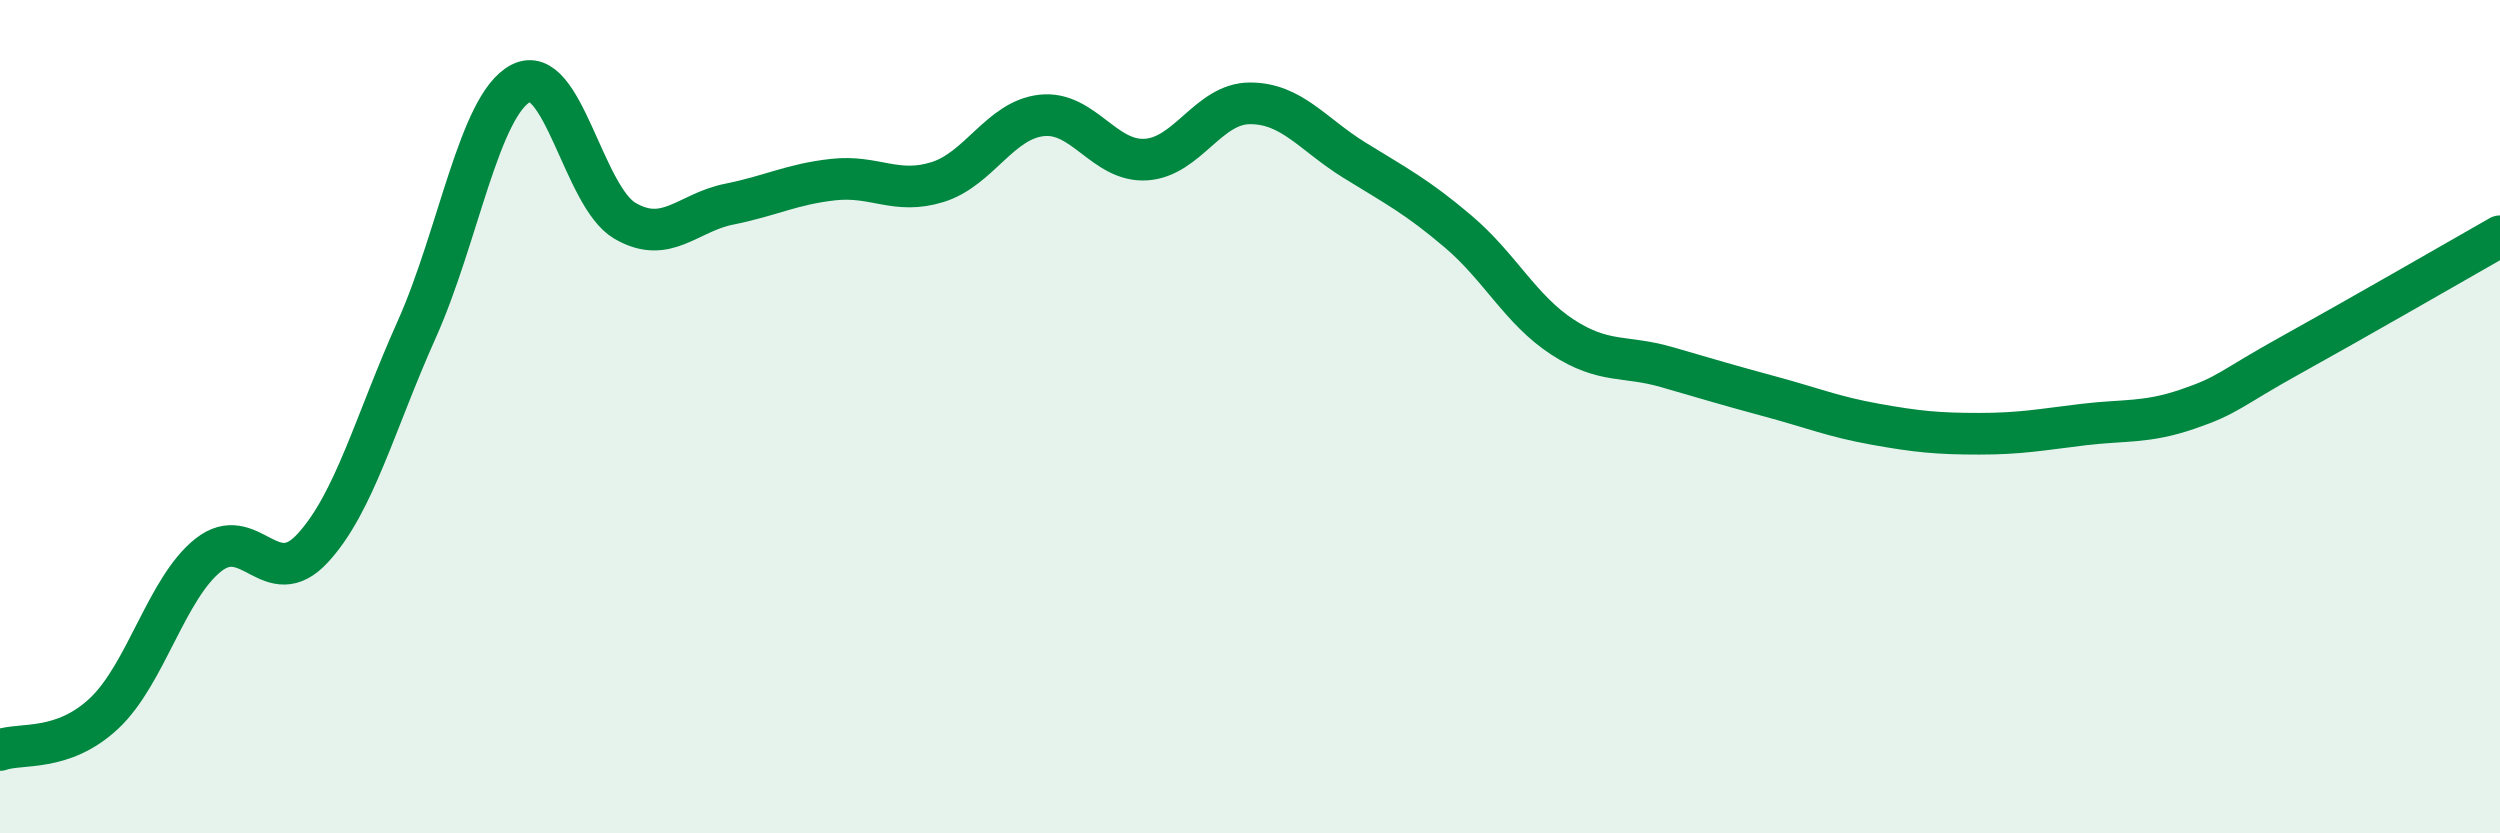
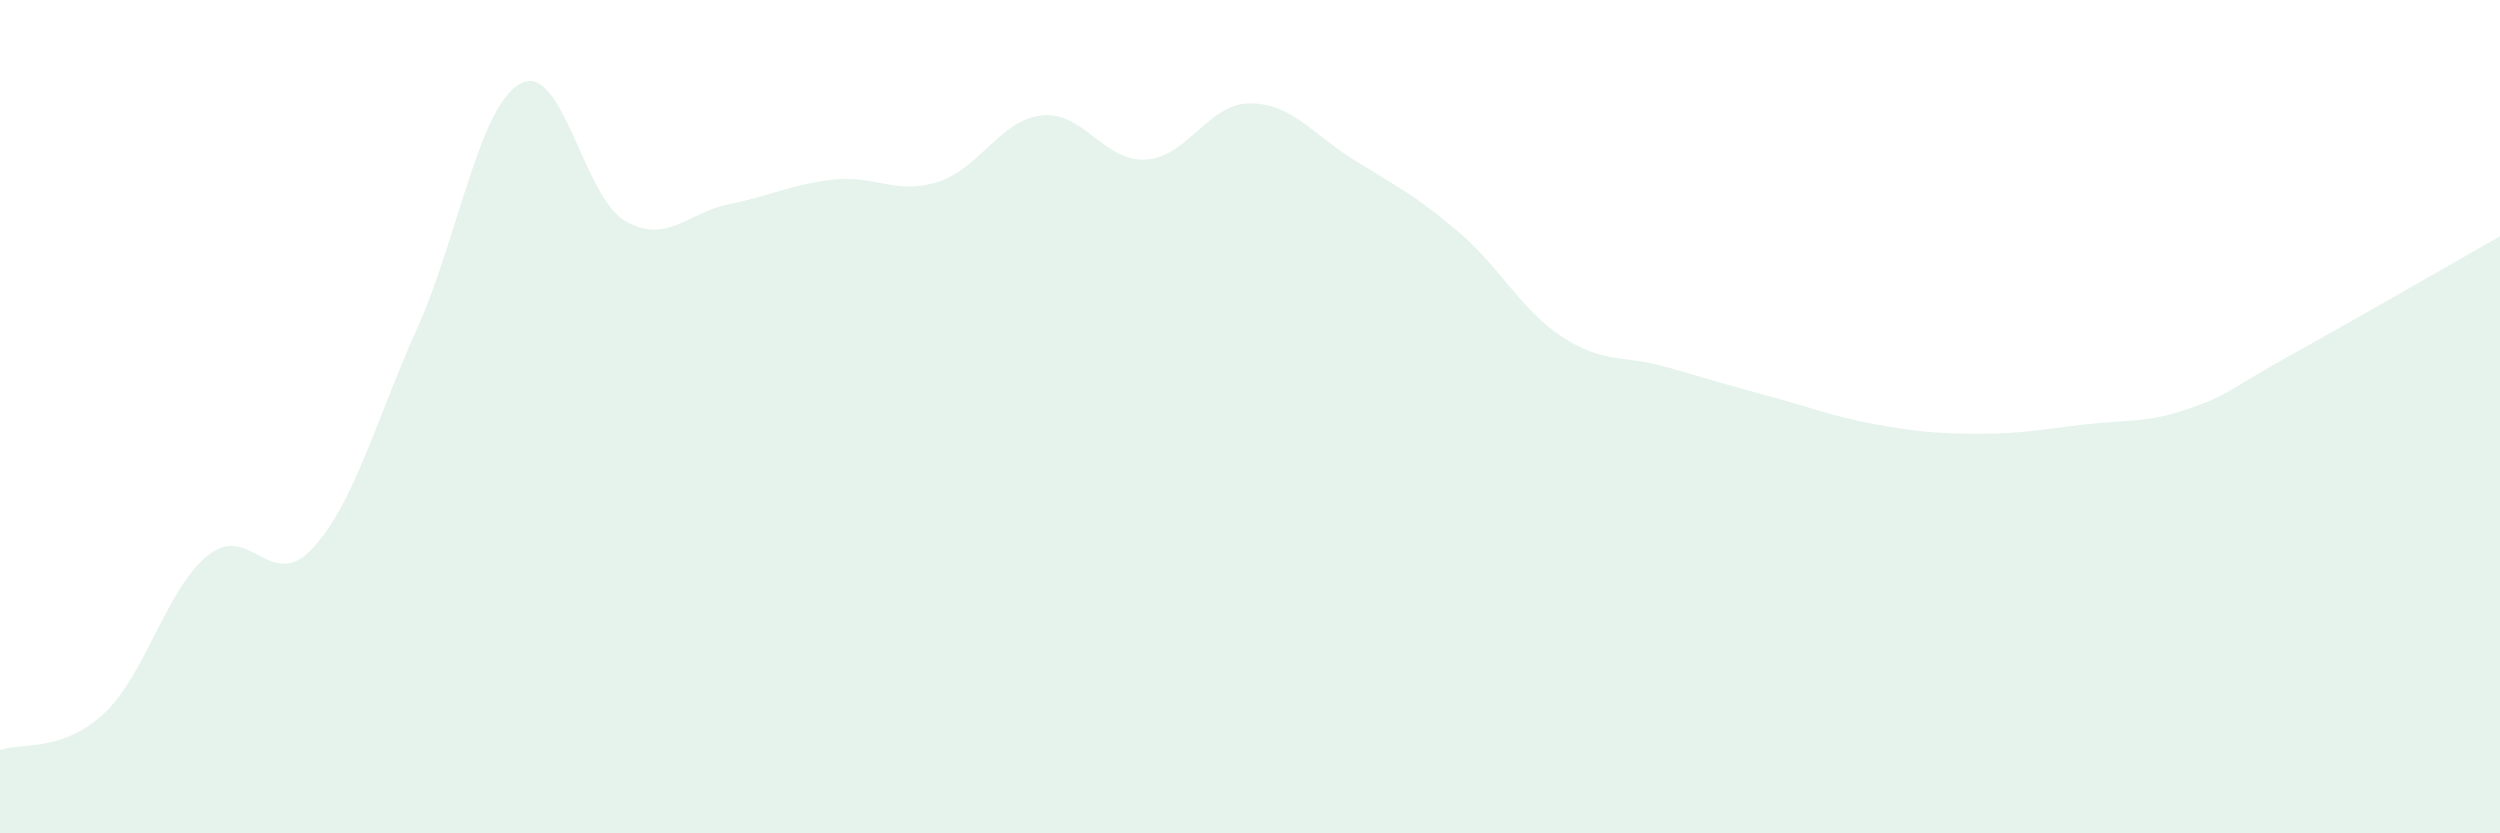
<svg xmlns="http://www.w3.org/2000/svg" width="60" height="20" viewBox="0 0 60 20">
  <path d="M 0,18 C 0.5,17.82 1.5,18.06 2.5,17.12 C 3.5,16.18 4,14.11 5,13.32 C 6,12.53 6.5,14.24 7.5,13.16 C 8.5,12.08 9,10.14 10,7.91 C 11,5.68 11.5,2.52 12.5,2 C 13.5,1.48 14,4.72 15,5.3 C 16,5.88 16.5,5.1 17.5,4.9 C 18.5,4.7 19,4.42 20,4.31 C 21,4.2 21.5,4.68 22.5,4.37 C 23.5,4.06 24,2.88 25,2.77 C 26,2.66 26.5,3.89 27.5,3.83 C 28.5,3.77 29,2.48 30,2.48 C 31,2.48 31.5,3.22 32.5,3.84 C 33.5,4.46 34,4.71 35,5.56 C 36,6.41 36.5,7.44 37.5,8.09 C 38.5,8.74 39,8.52 40,8.81 C 41,9.1 41.5,9.25 42.5,9.52 C 43.5,9.79 44,10 45,10.18 C 46,10.36 46.5,10.41 47.5,10.41 C 48.5,10.41 49,10.31 50,10.19 C 51,10.07 51.5,10.16 52.5,9.82 C 53.5,9.48 53.5,9.34 55,8.51 C 56.5,7.68 59,6.24 60,5.67L60 20L0 20Z" fill="#008740" opacity="0.1" stroke-linecap="round" stroke-linejoin="round" />
-   <path d="M 0,18 C 0.5,17.82 1.5,18.06 2.5,17.12 C 3.5,16.18 4,14.11 5,13.32 C 6,12.53 6.5,14.24 7.5,13.16 C 8.5,12.08 9,10.14 10,7.91 C 11,5.68 11.5,2.52 12.5,2 C 13.5,1.48 14,4.72 15,5.3 C 16,5.88 16.5,5.1 17.5,4.9 C 18.5,4.7 19,4.42 20,4.31 C 21,4.2 21.5,4.68 22.5,4.37 C 23.5,4.06 24,2.88 25,2.77 C 26,2.66 26.5,3.89 27.5,3.83 C 28.5,3.77 29,2.48 30,2.48 C 31,2.48 31.5,3.22 32.5,3.84 C 33.5,4.46 34,4.71 35,5.56 C 36,6.41 36.5,7.44 37.5,8.09 C 38.5,8.74 39,8.52 40,8.81 C 41,9.1 41.5,9.25 42.5,9.52 C 43.5,9.79 44,10 45,10.18 C 46,10.36 46.5,10.41 47.5,10.41 C 48.5,10.41 49,10.31 50,10.19 C 51,10.07 51.5,10.16 52.5,9.82 C 53.5,9.48 53.5,9.34 55,8.51 C 56.5,7.68 59,6.24 60,5.67" stroke="#008740" stroke-width="1" fill="none" stroke-linecap="round" stroke-linejoin="round" />
</svg>